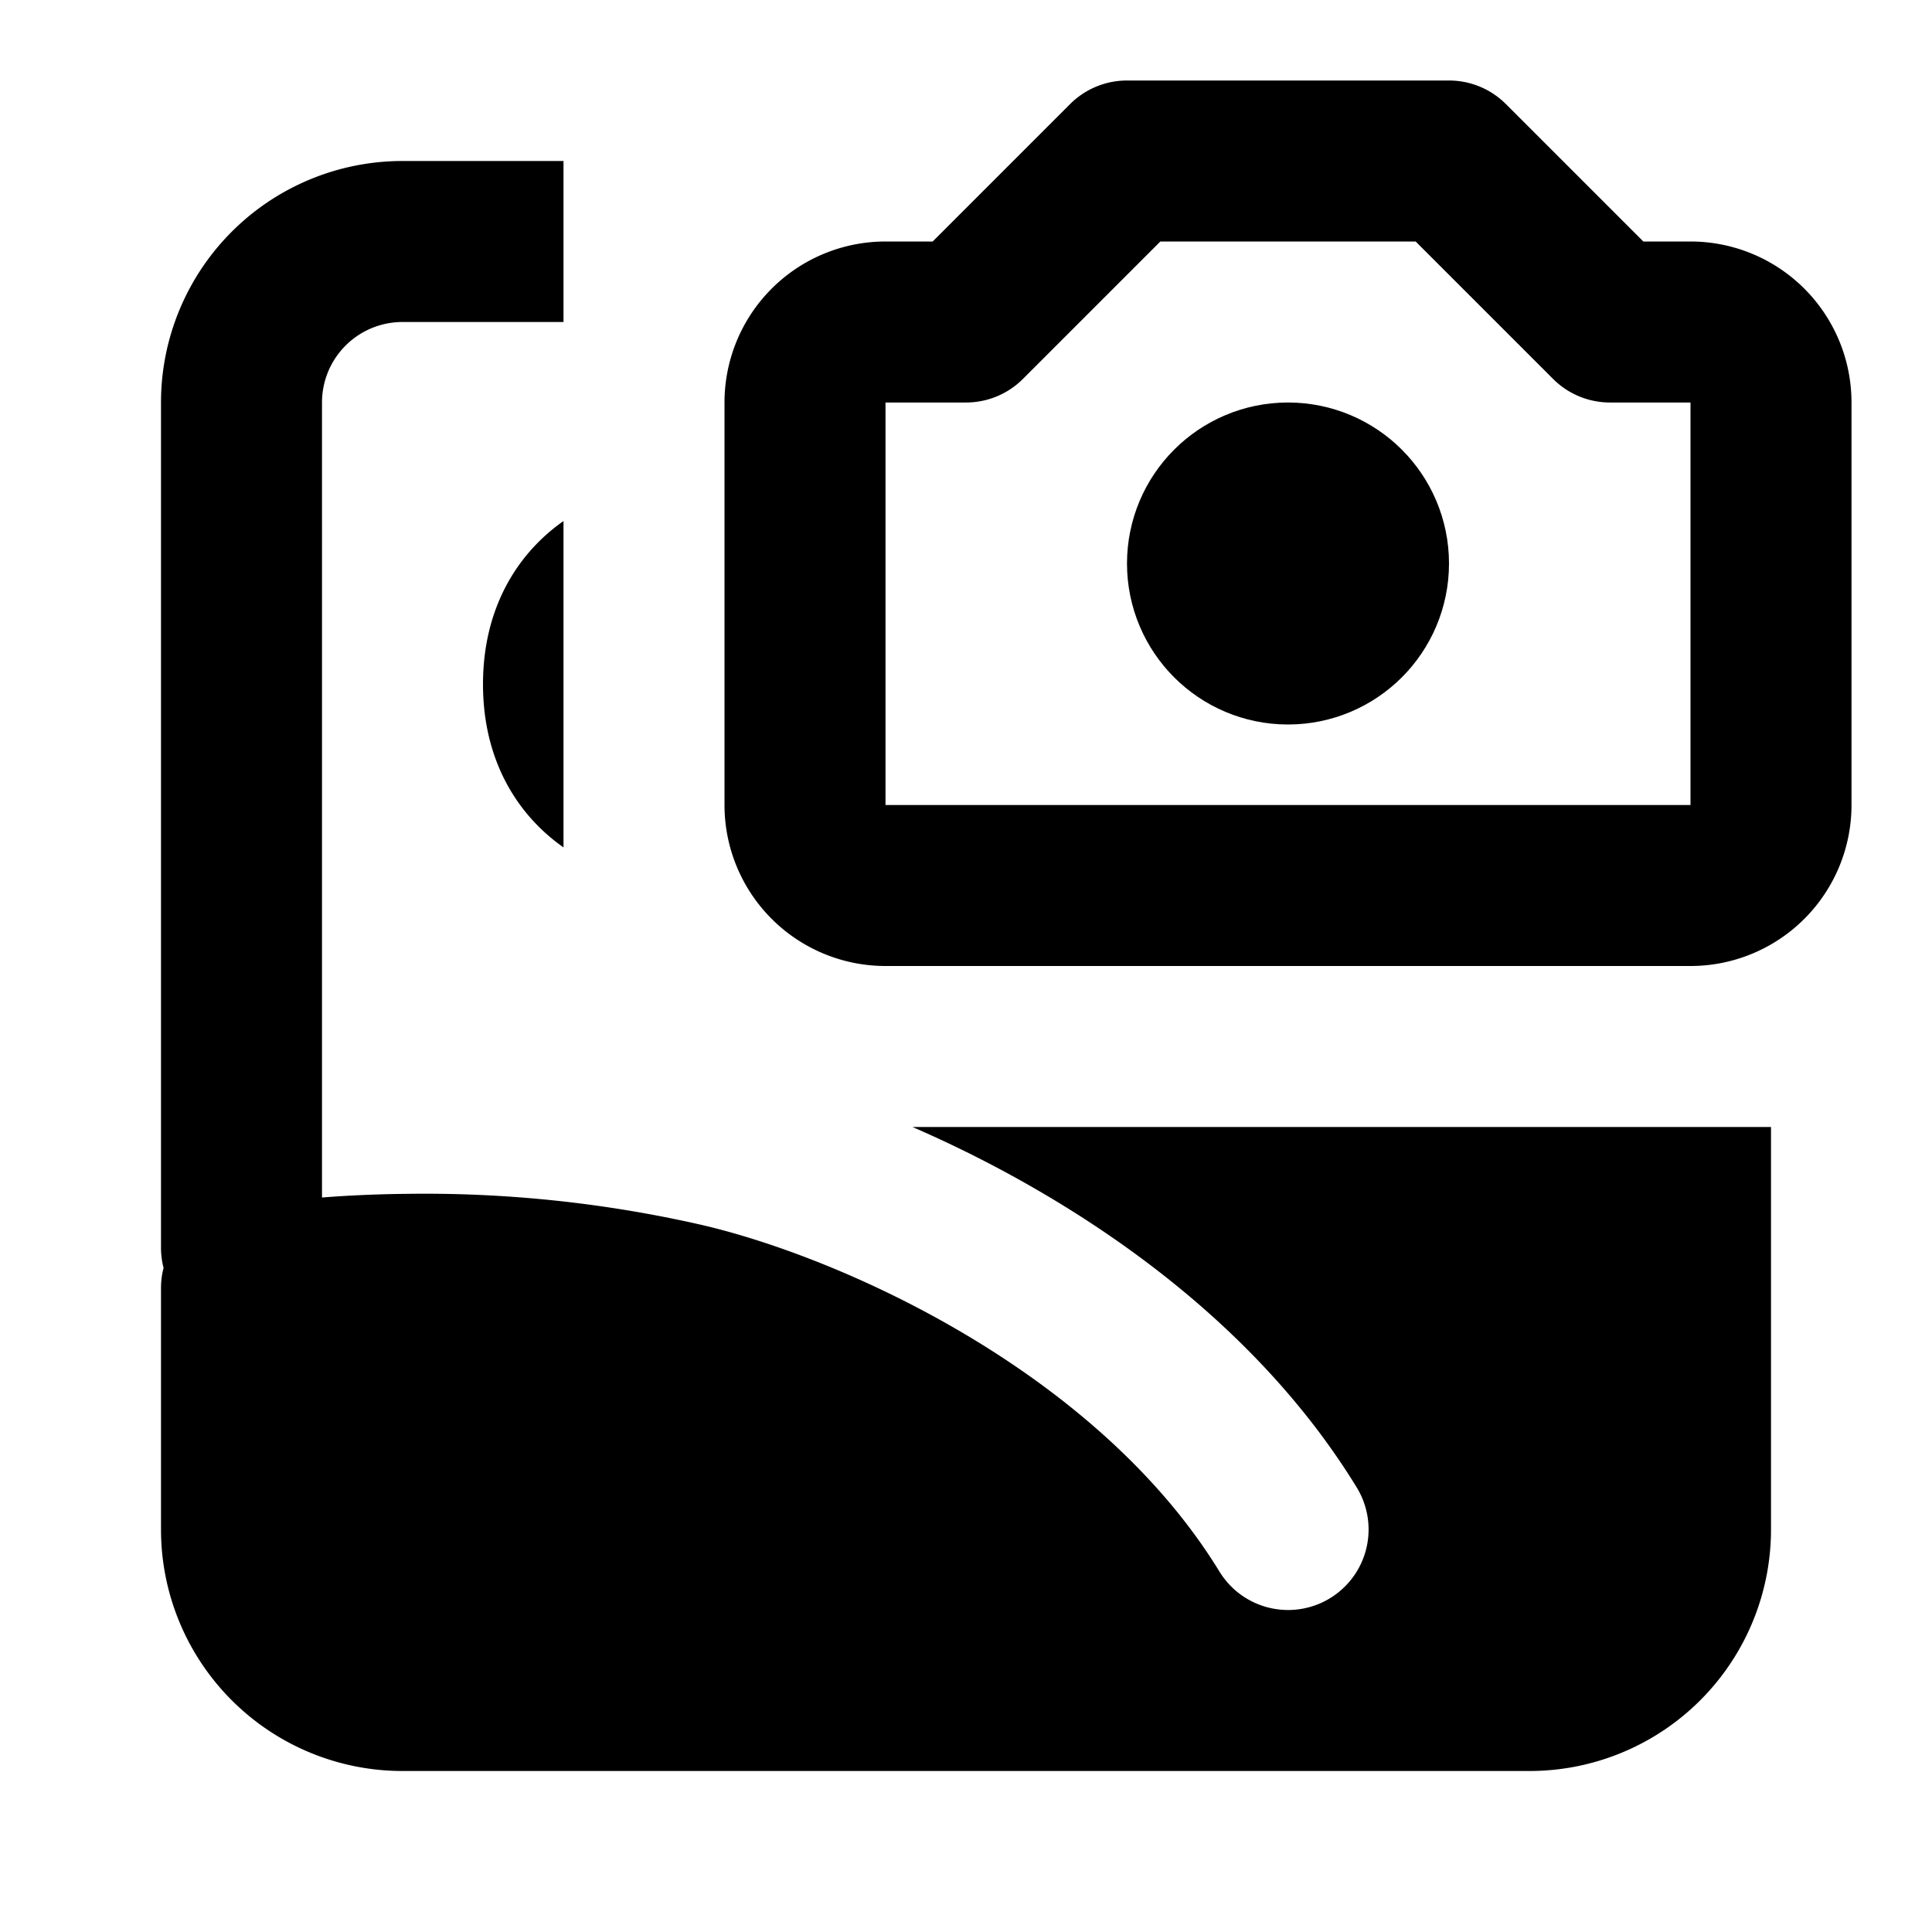
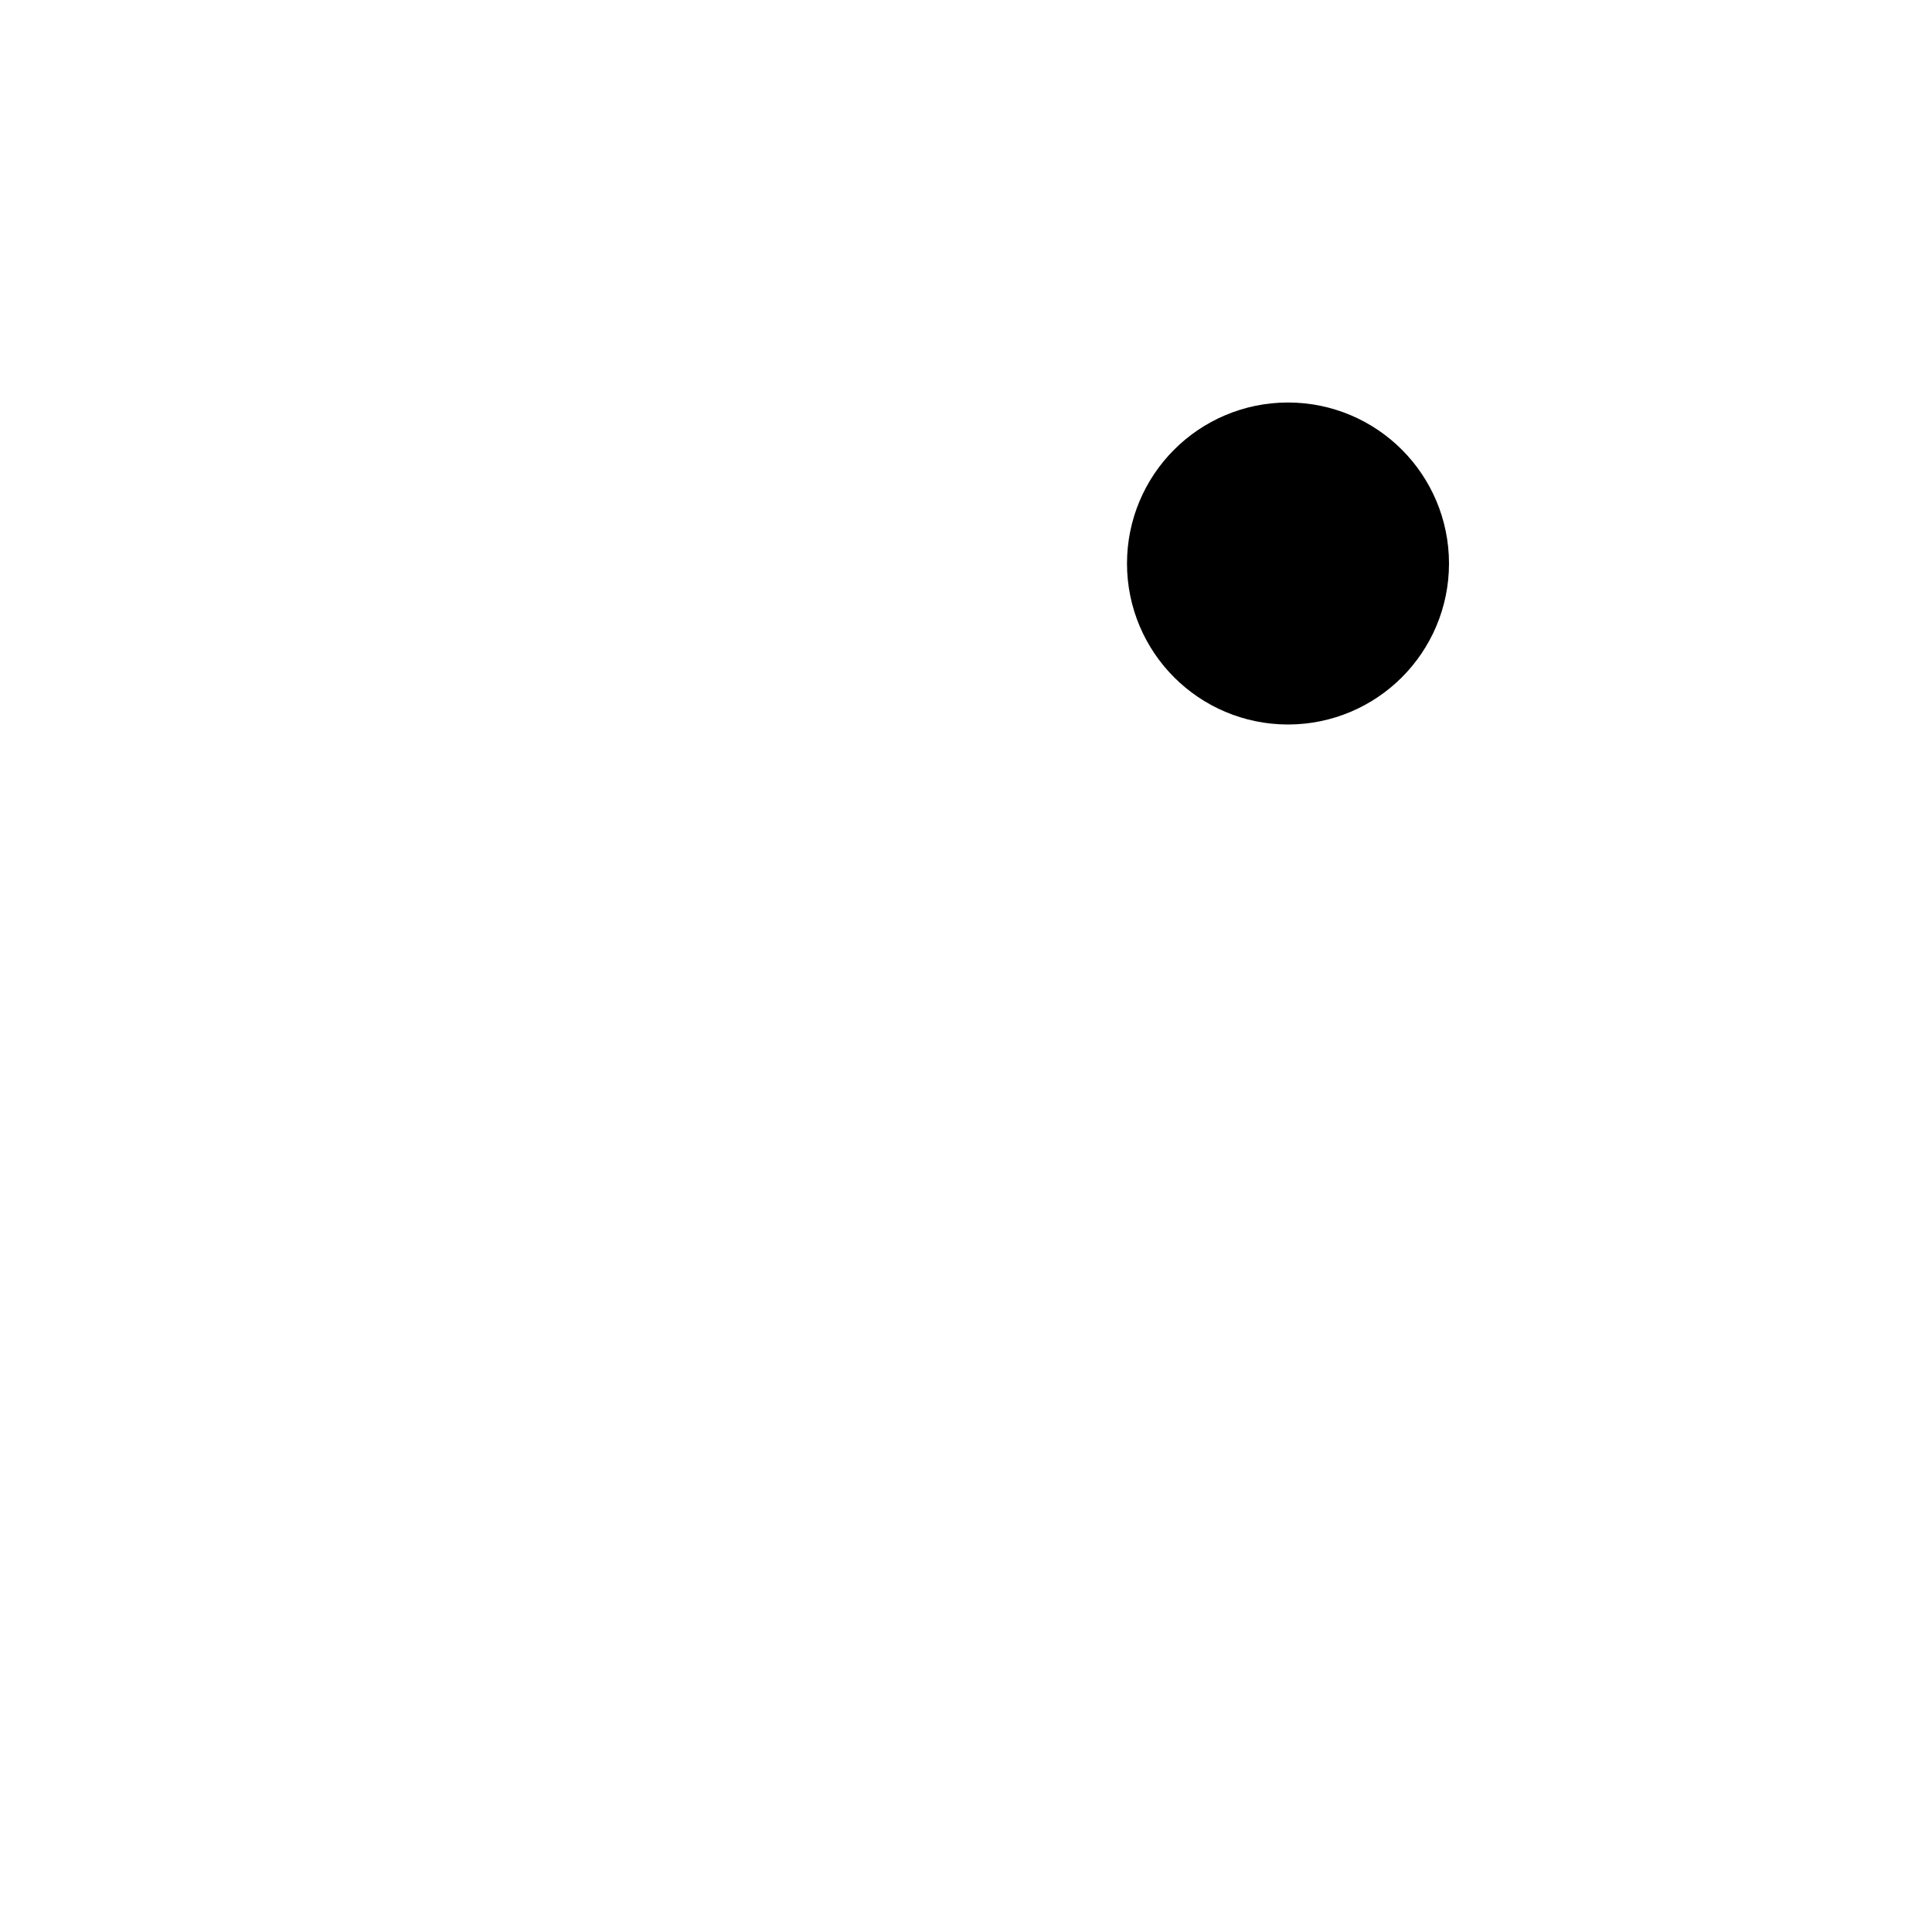
<svg xmlns="http://www.w3.org/2000/svg" width="800px" height="800px" viewBox="0 0 24 24" fill="none">
-   <path stroke="#000000" stroke-linecap="round" stroke-linejoin="round" stroke-width="2" d="M10 10V5a1 1 0 0 1 1-1h1l2-2h4l2 2h1a1 1 0 0 1 1 1v5a1 1 0 0 1-1 1H11a1 1 0 0 1-1-1z" />
  <circle cx="16" cy="7" r="1" stroke="#000000" stroke-linecap="round" stroke-linejoin="round" stroke-width="2" />
-   <path fill="#000000" fill-rule="evenodd" d="M7 2H5a3 3 0 0 0-3 3v10.5c0 .086.011.17.032.25A1 1 0 0 0 2 16v3a3 3 0 0 0 3 3h14a3 3 0 0 0 3-3v-5H11.335c.567.246 1.157.544 1.741.895 1.399.84 2.821 2.02 3.778 3.583a1 1 0 1 1-1.706 1.044c-.736-1.203-1.878-2.178-3.102-2.913-1.222-.734-2.465-1.192-3.327-1.392a15.466 15.466 0 0 0-3.703-.386h-.022c-.348.005-.68.02-.994.045V5a1 1 0 0 1 1-1h2V2zm0 4.473a2.23 2.23 0 0 0-.022.015C6.408 6.898 6 7.574 6 8.5c0 .926.408 1.601.978 2.011l.022.016V6.473z" clip-rule="evenodd" />
</svg>